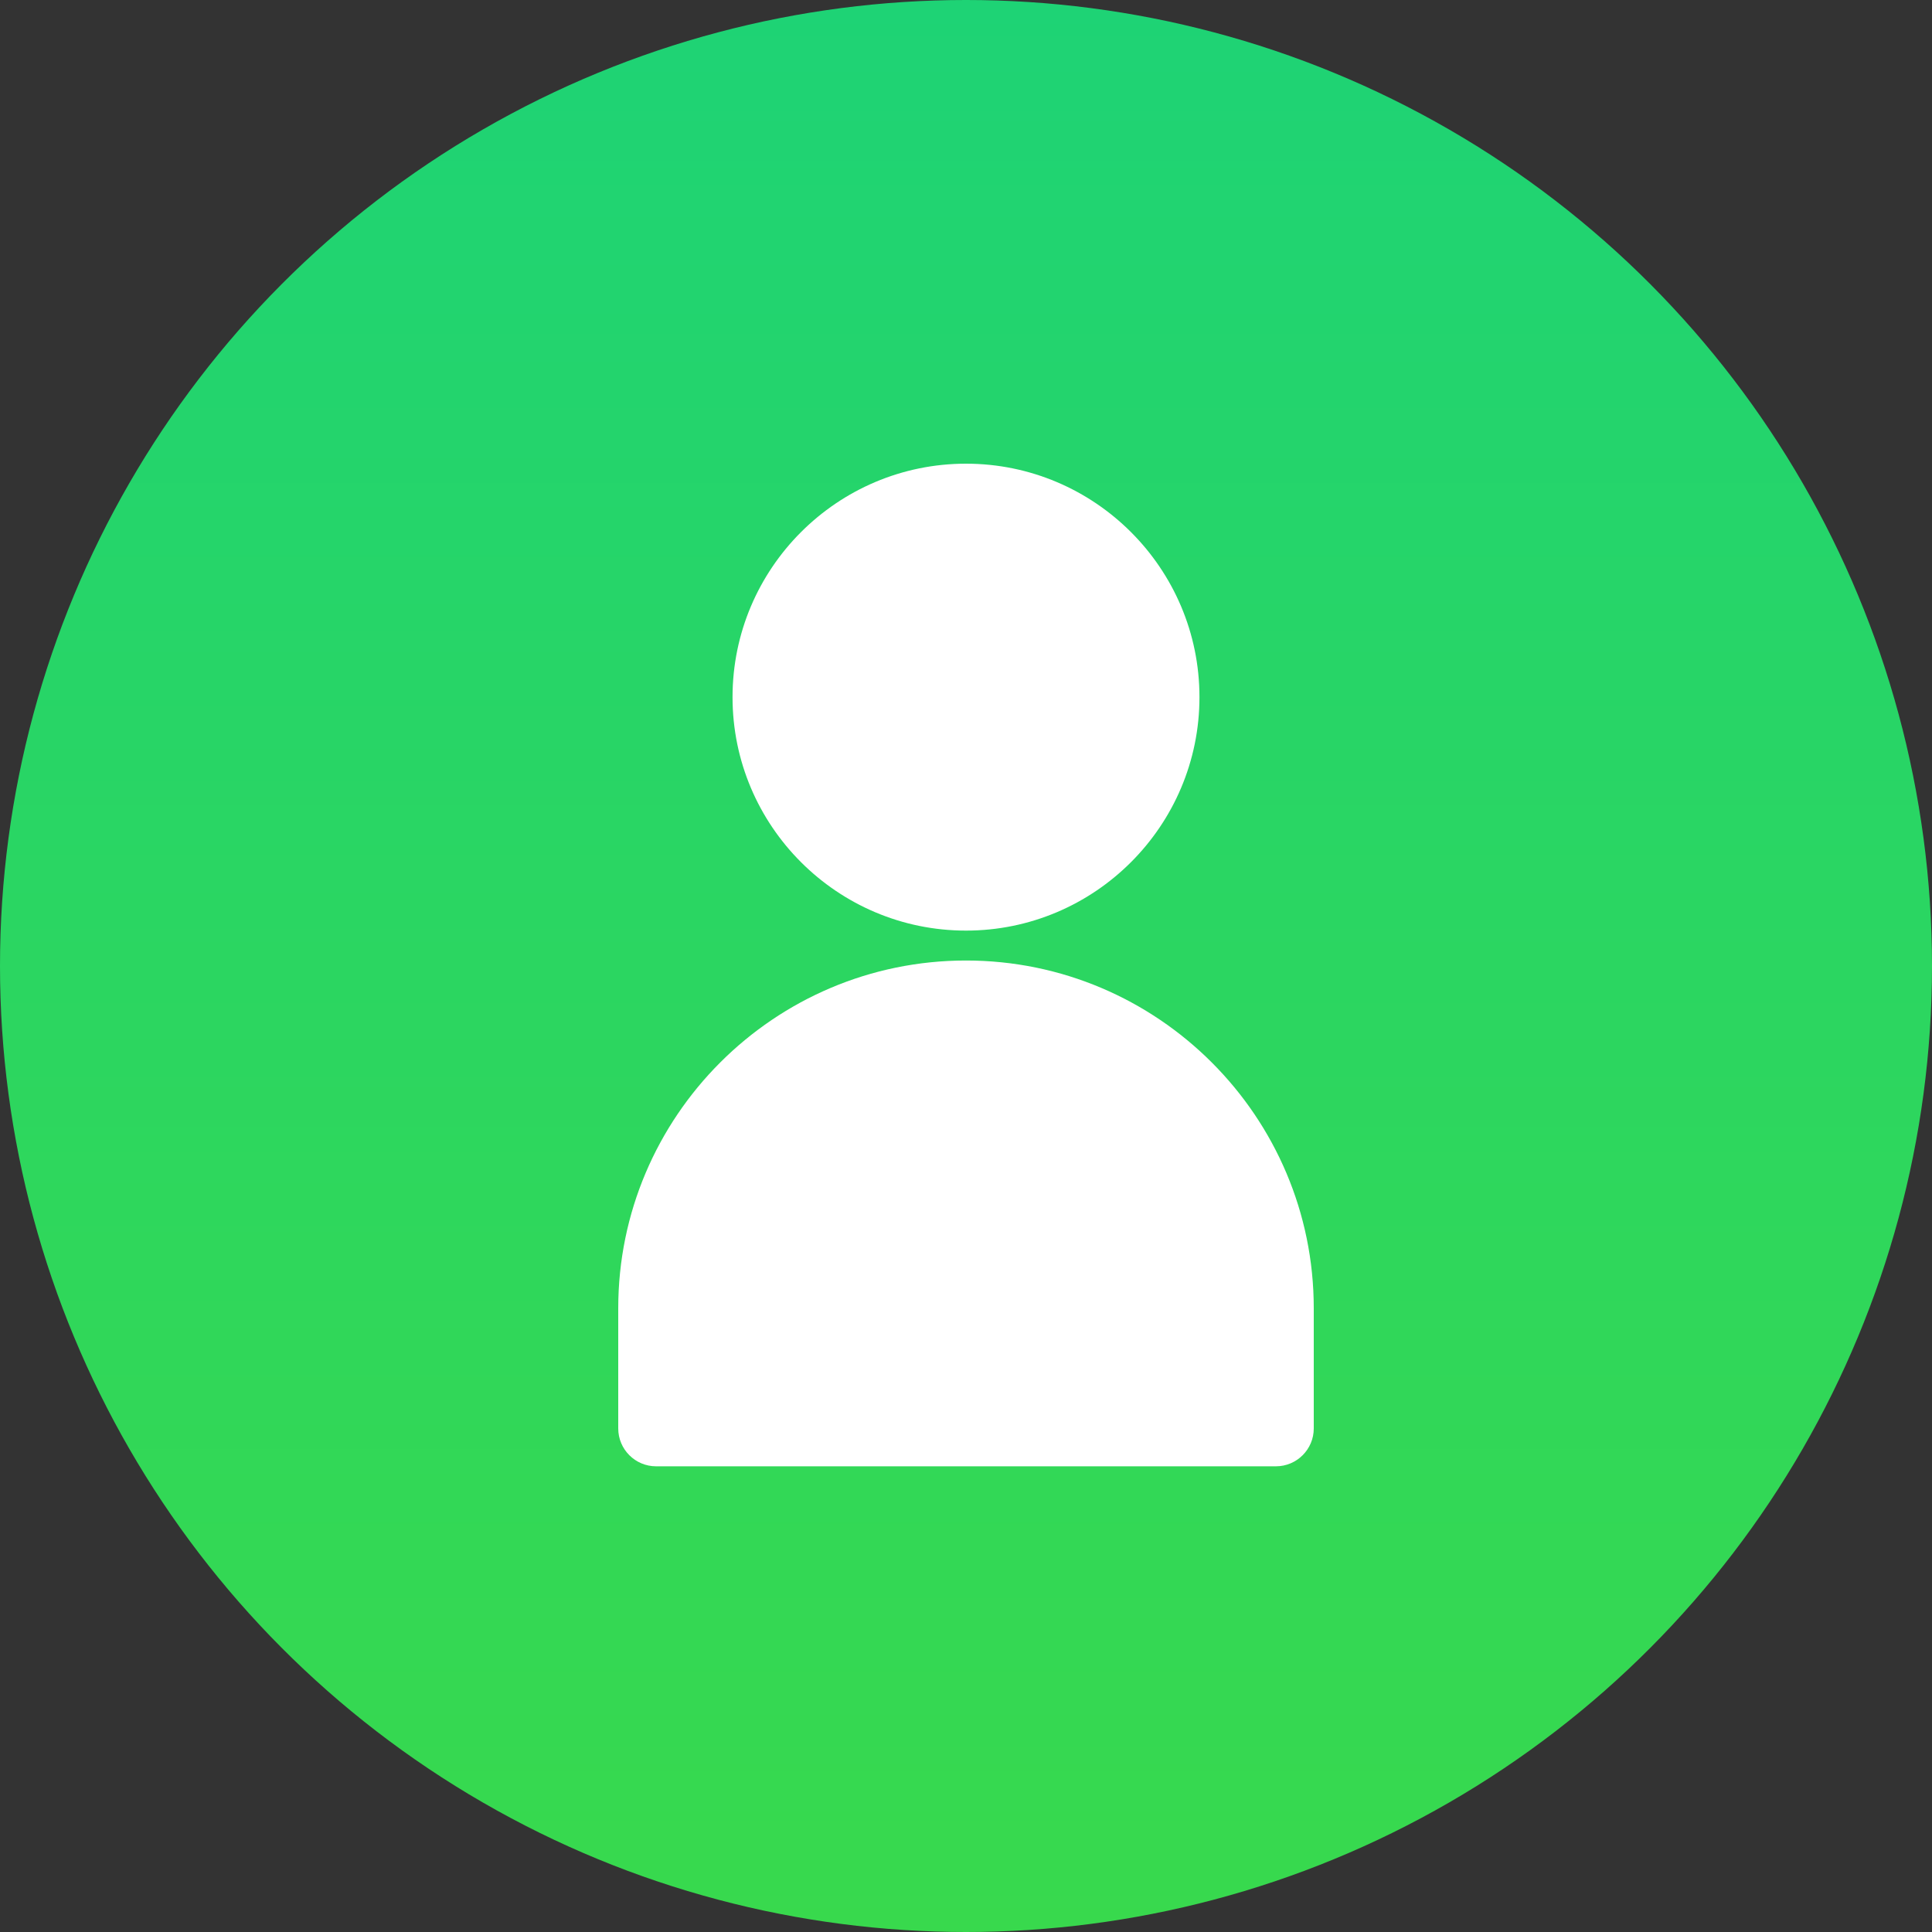
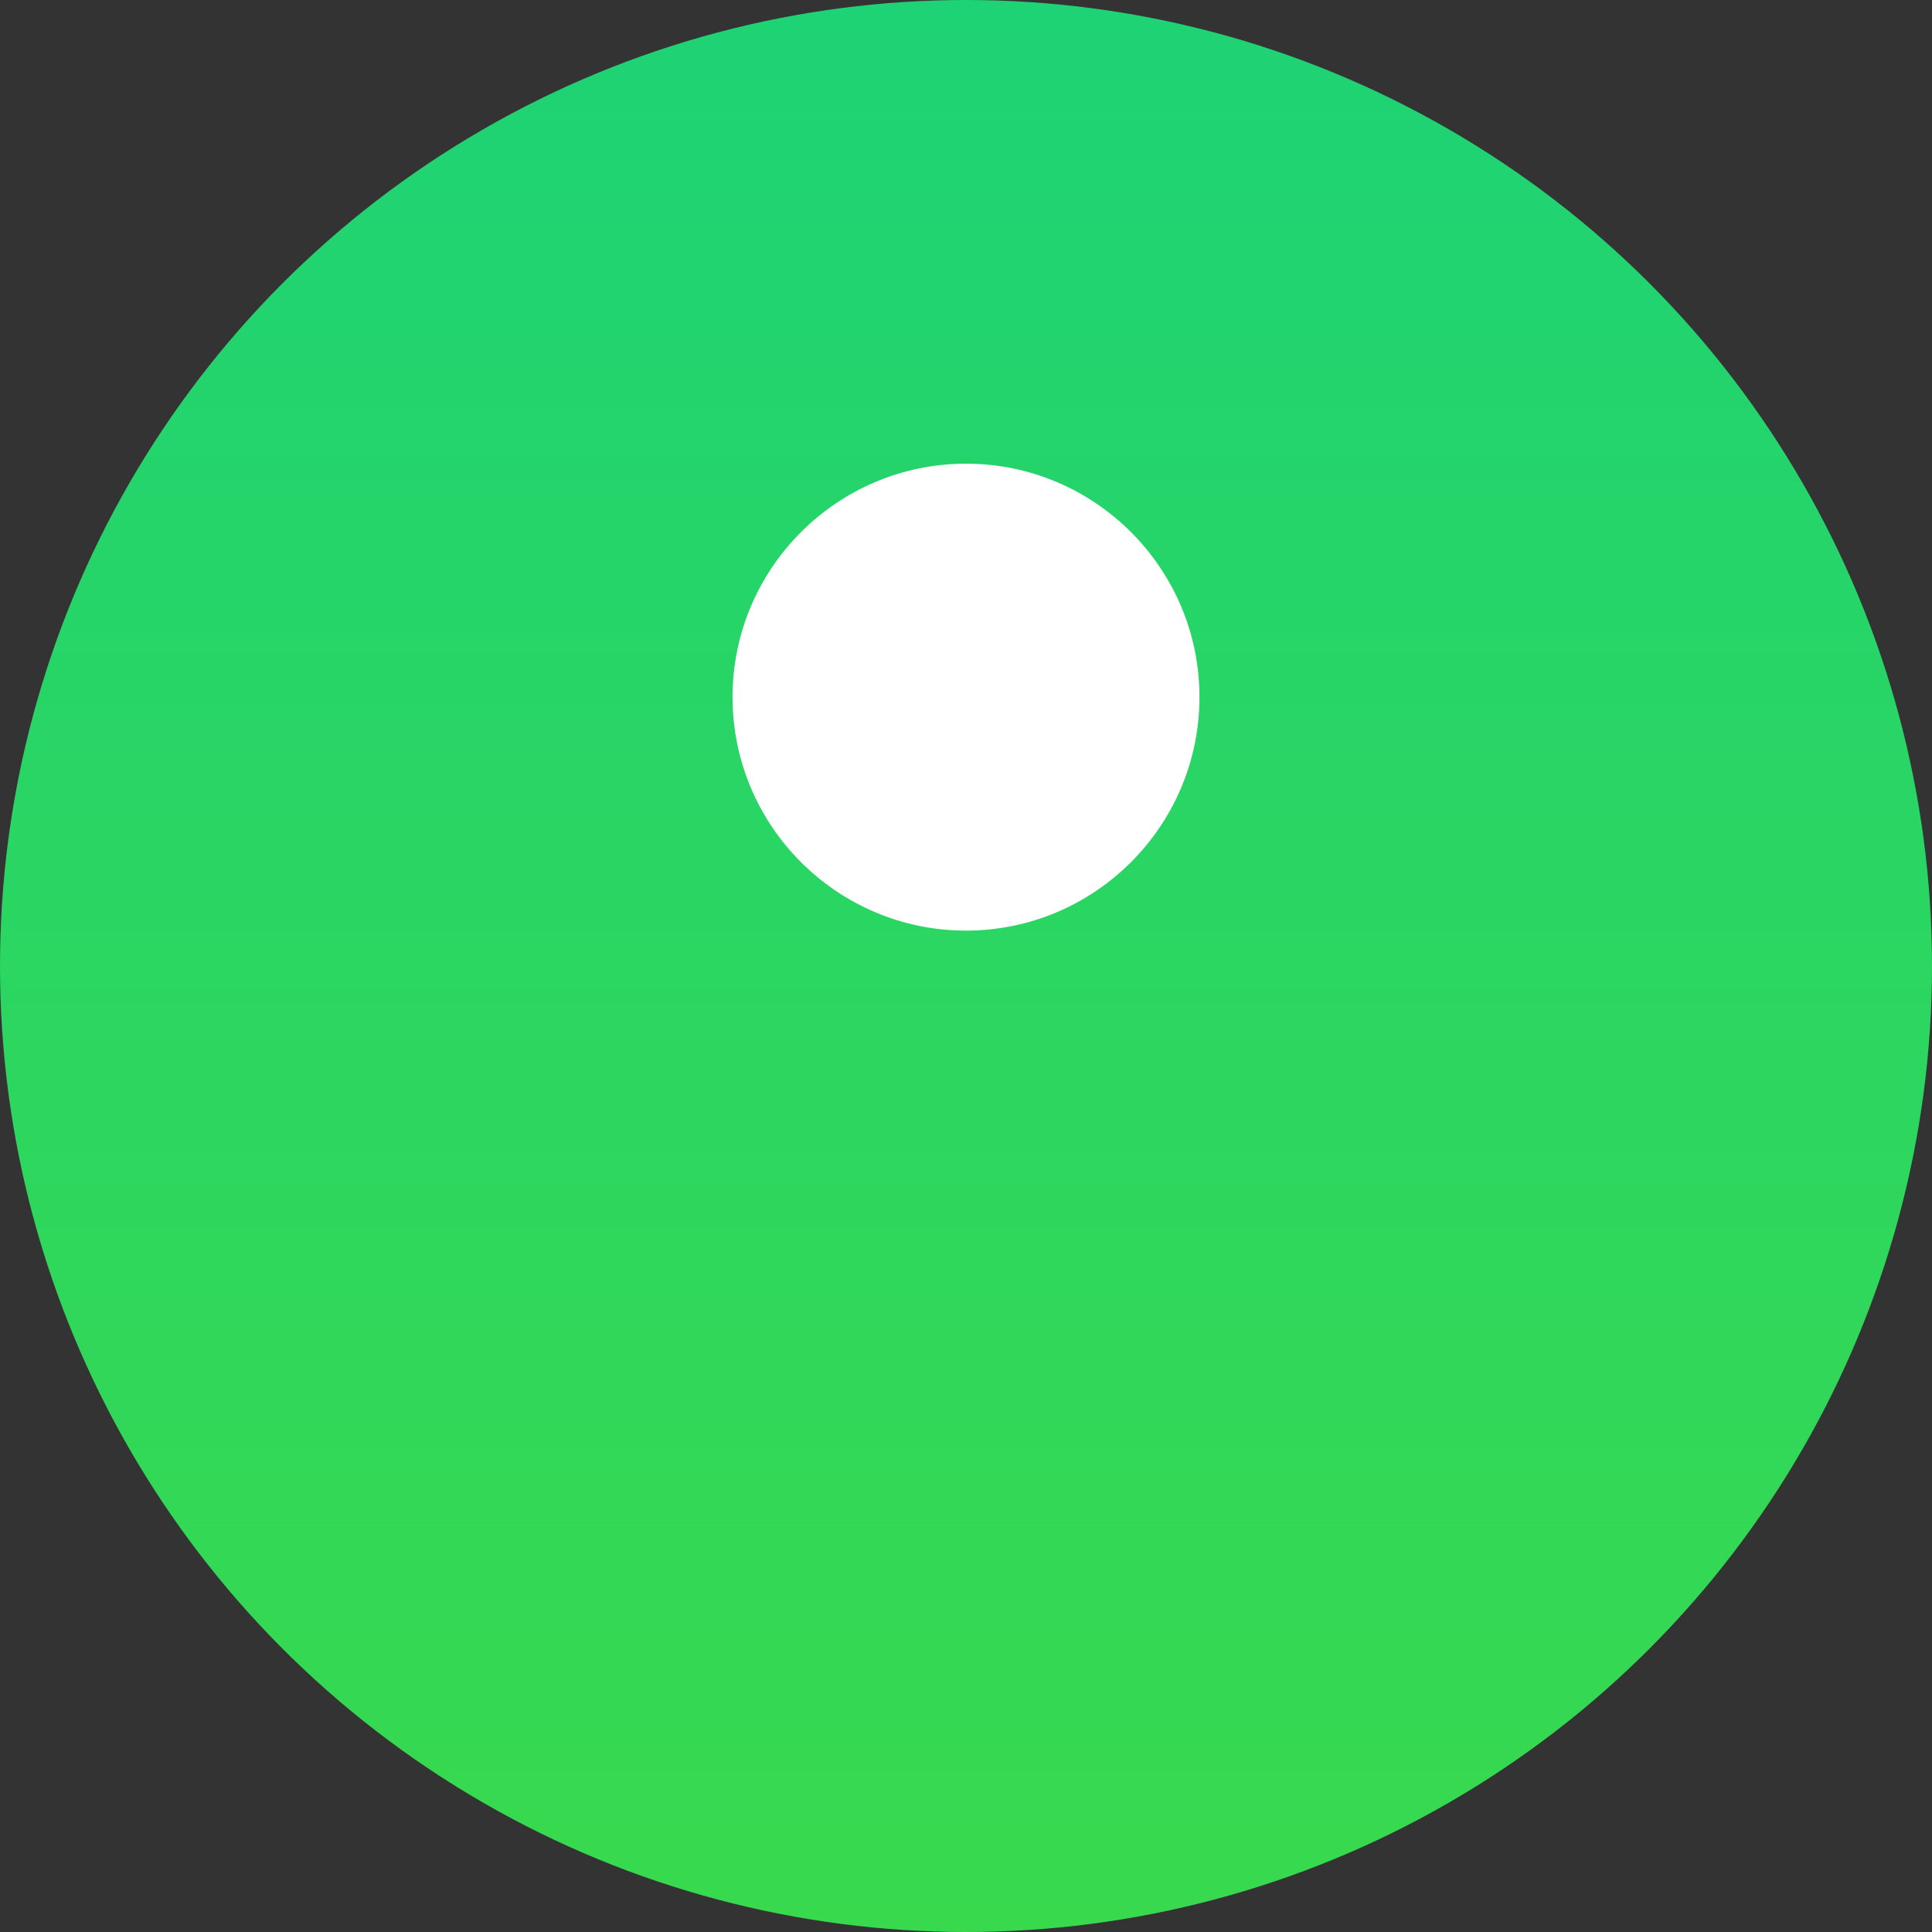
<svg xmlns="http://www.w3.org/2000/svg" width="25" height="25" viewBox="0 0 25 25" fill="none">
  <rect x="0" y="0" width="25" height="25" fill="#333333" stroke="none" />
  <circle cx="12.5" cy="12.5" r="12.5" fill="url(#paint0_linear_1825_320)" />
  <path d="M12.5 12.042C14.166 12.042 15.521 10.687 15.521 9.021C15.521 7.355 14.166 6 12.5 6C10.834 6 9.479 7.355 9.479 9.021C9.479 10.687 10.834 12.042 12.5 12.042Z" fill="white" />
-   <path d="M12.5 12.429C10.019 12.429 8 14.447 8 16.929V18.484C8 18.755 8.22 18.974 8.49 18.974H16.51C16.78 18.974 17 18.755 17 18.484V16.929C17 14.447 14.981 12.429 12.5 12.429Z" fill="white" />
  <defs>
    <linearGradient id="paint0_linear_1825_320" x1="12.5" y1="0" x2="12.5" y2="25" gradientUnits="userSpaceOnUse">
      <stop stop-color="#1ED375" />
      <stop offset="1" stop-color="#38D94D" />
    </linearGradient>
  </defs>
</svg>